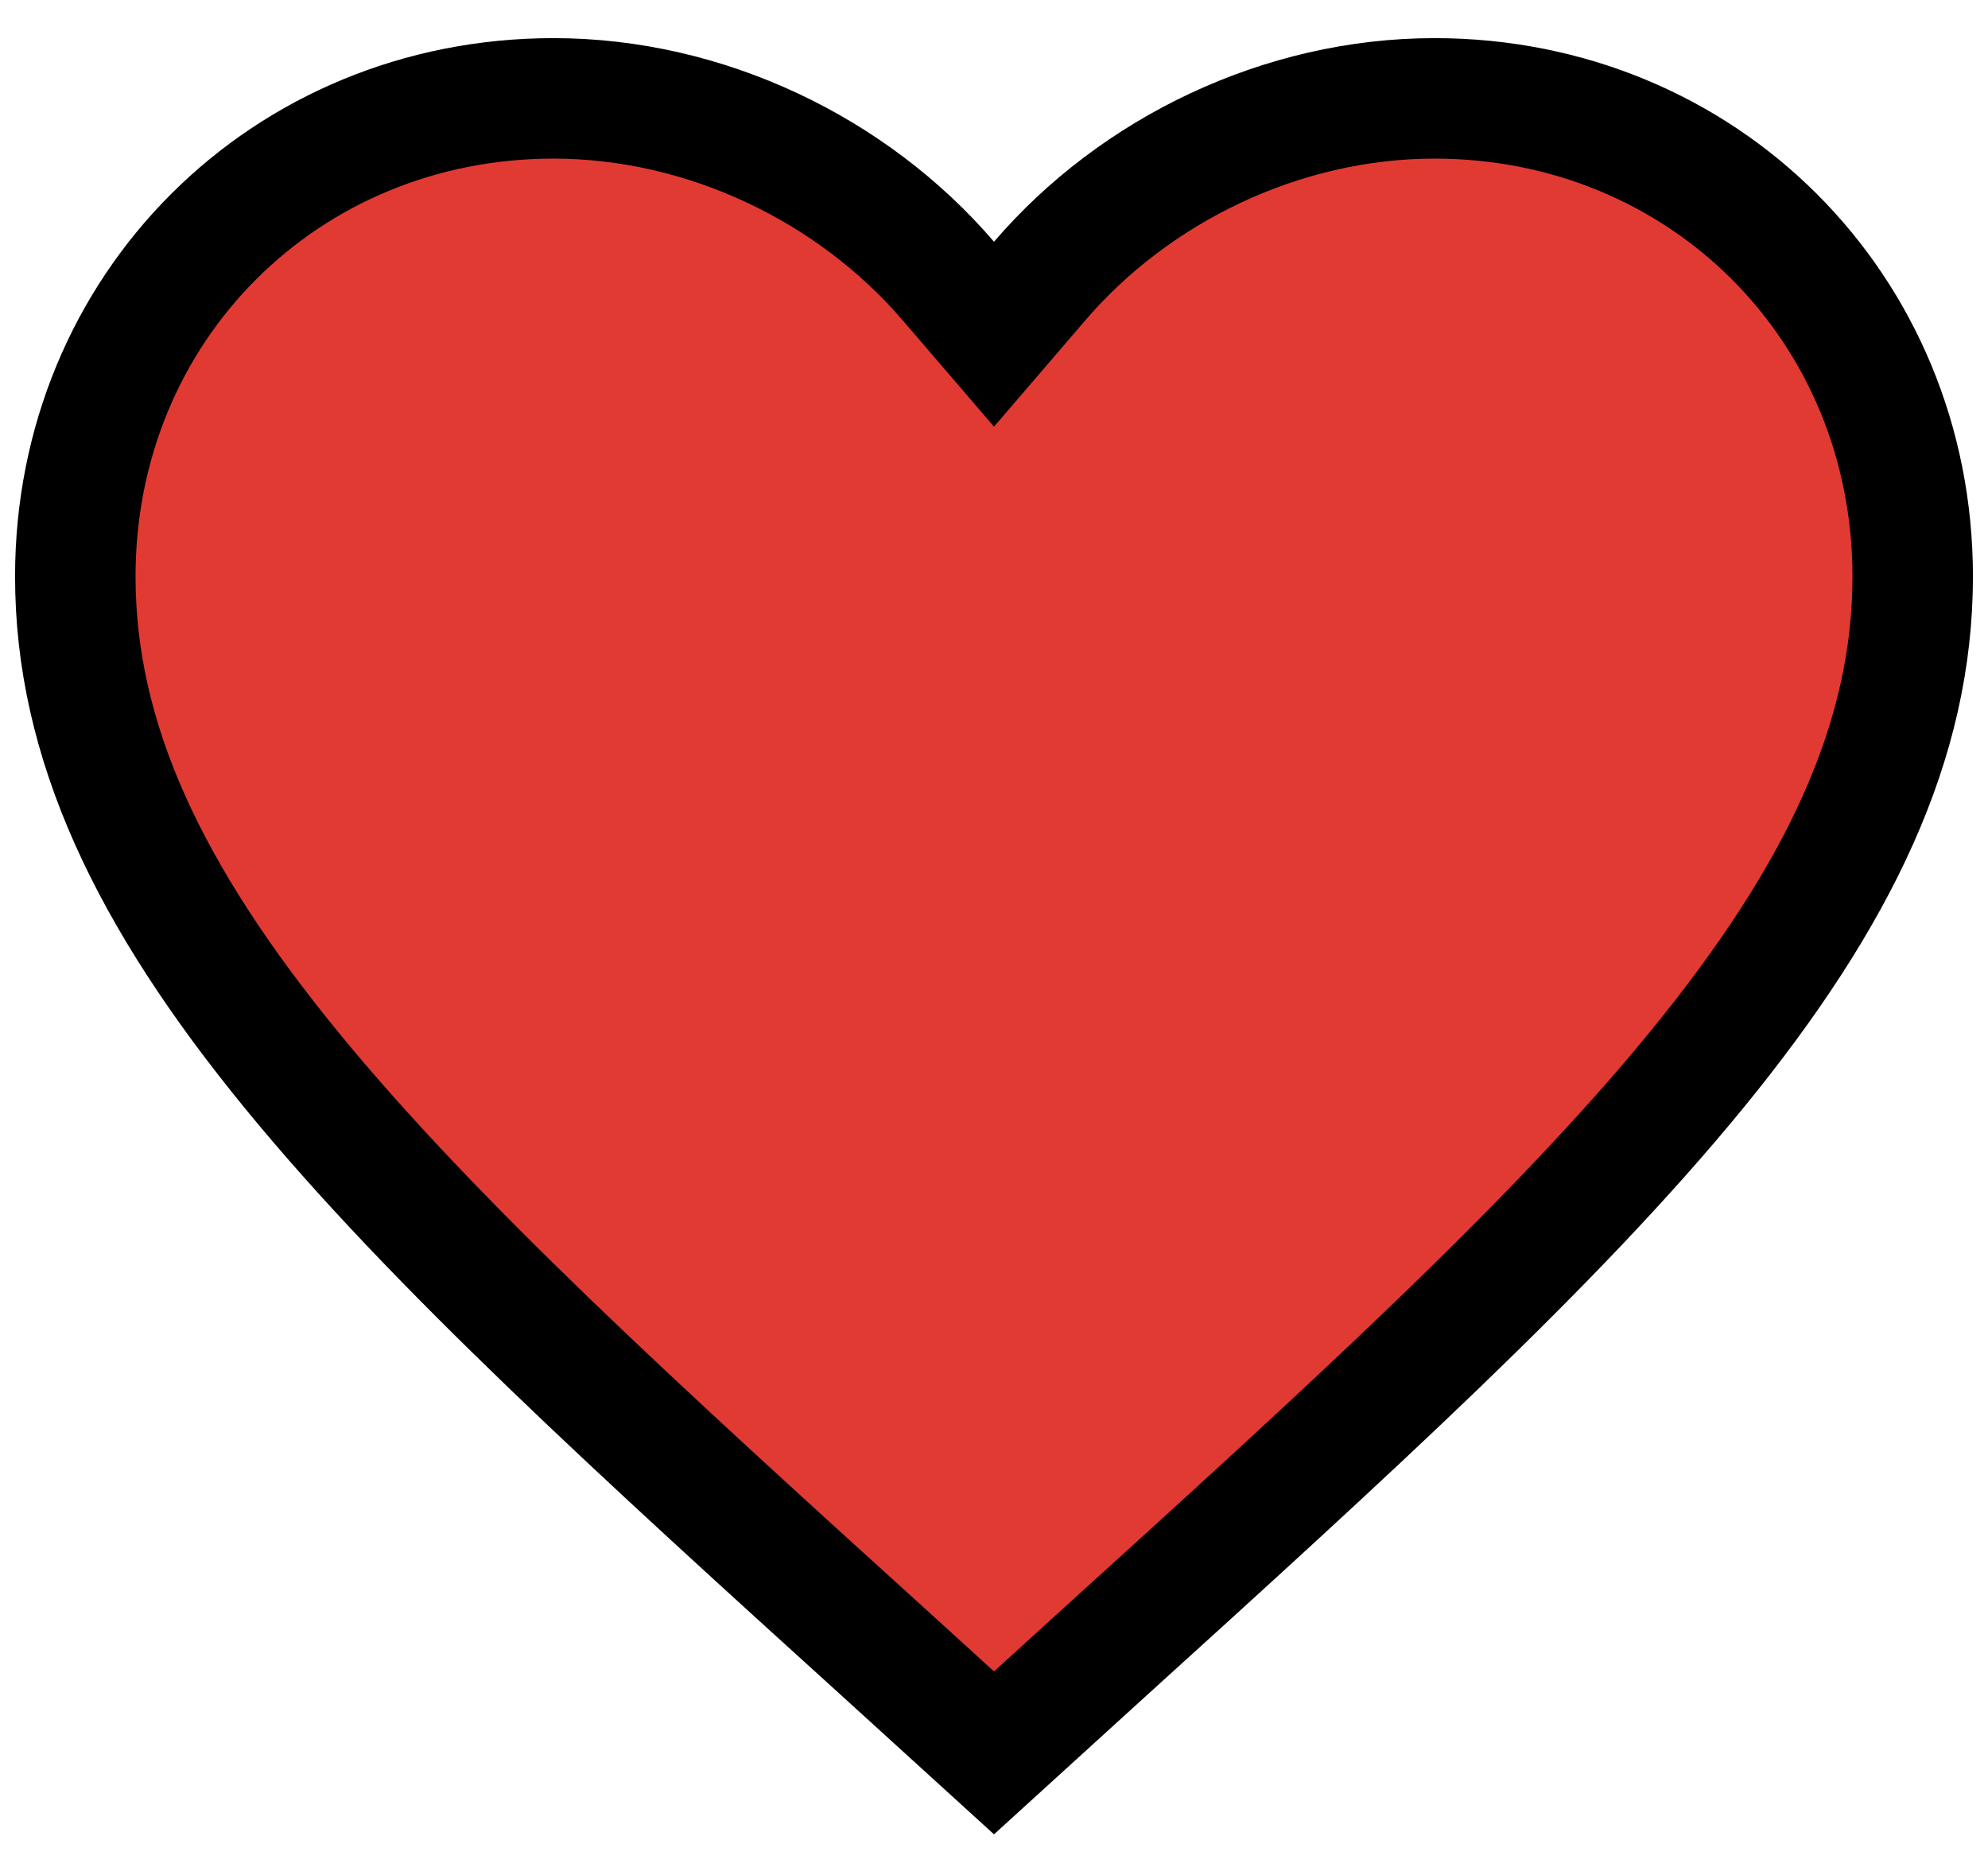
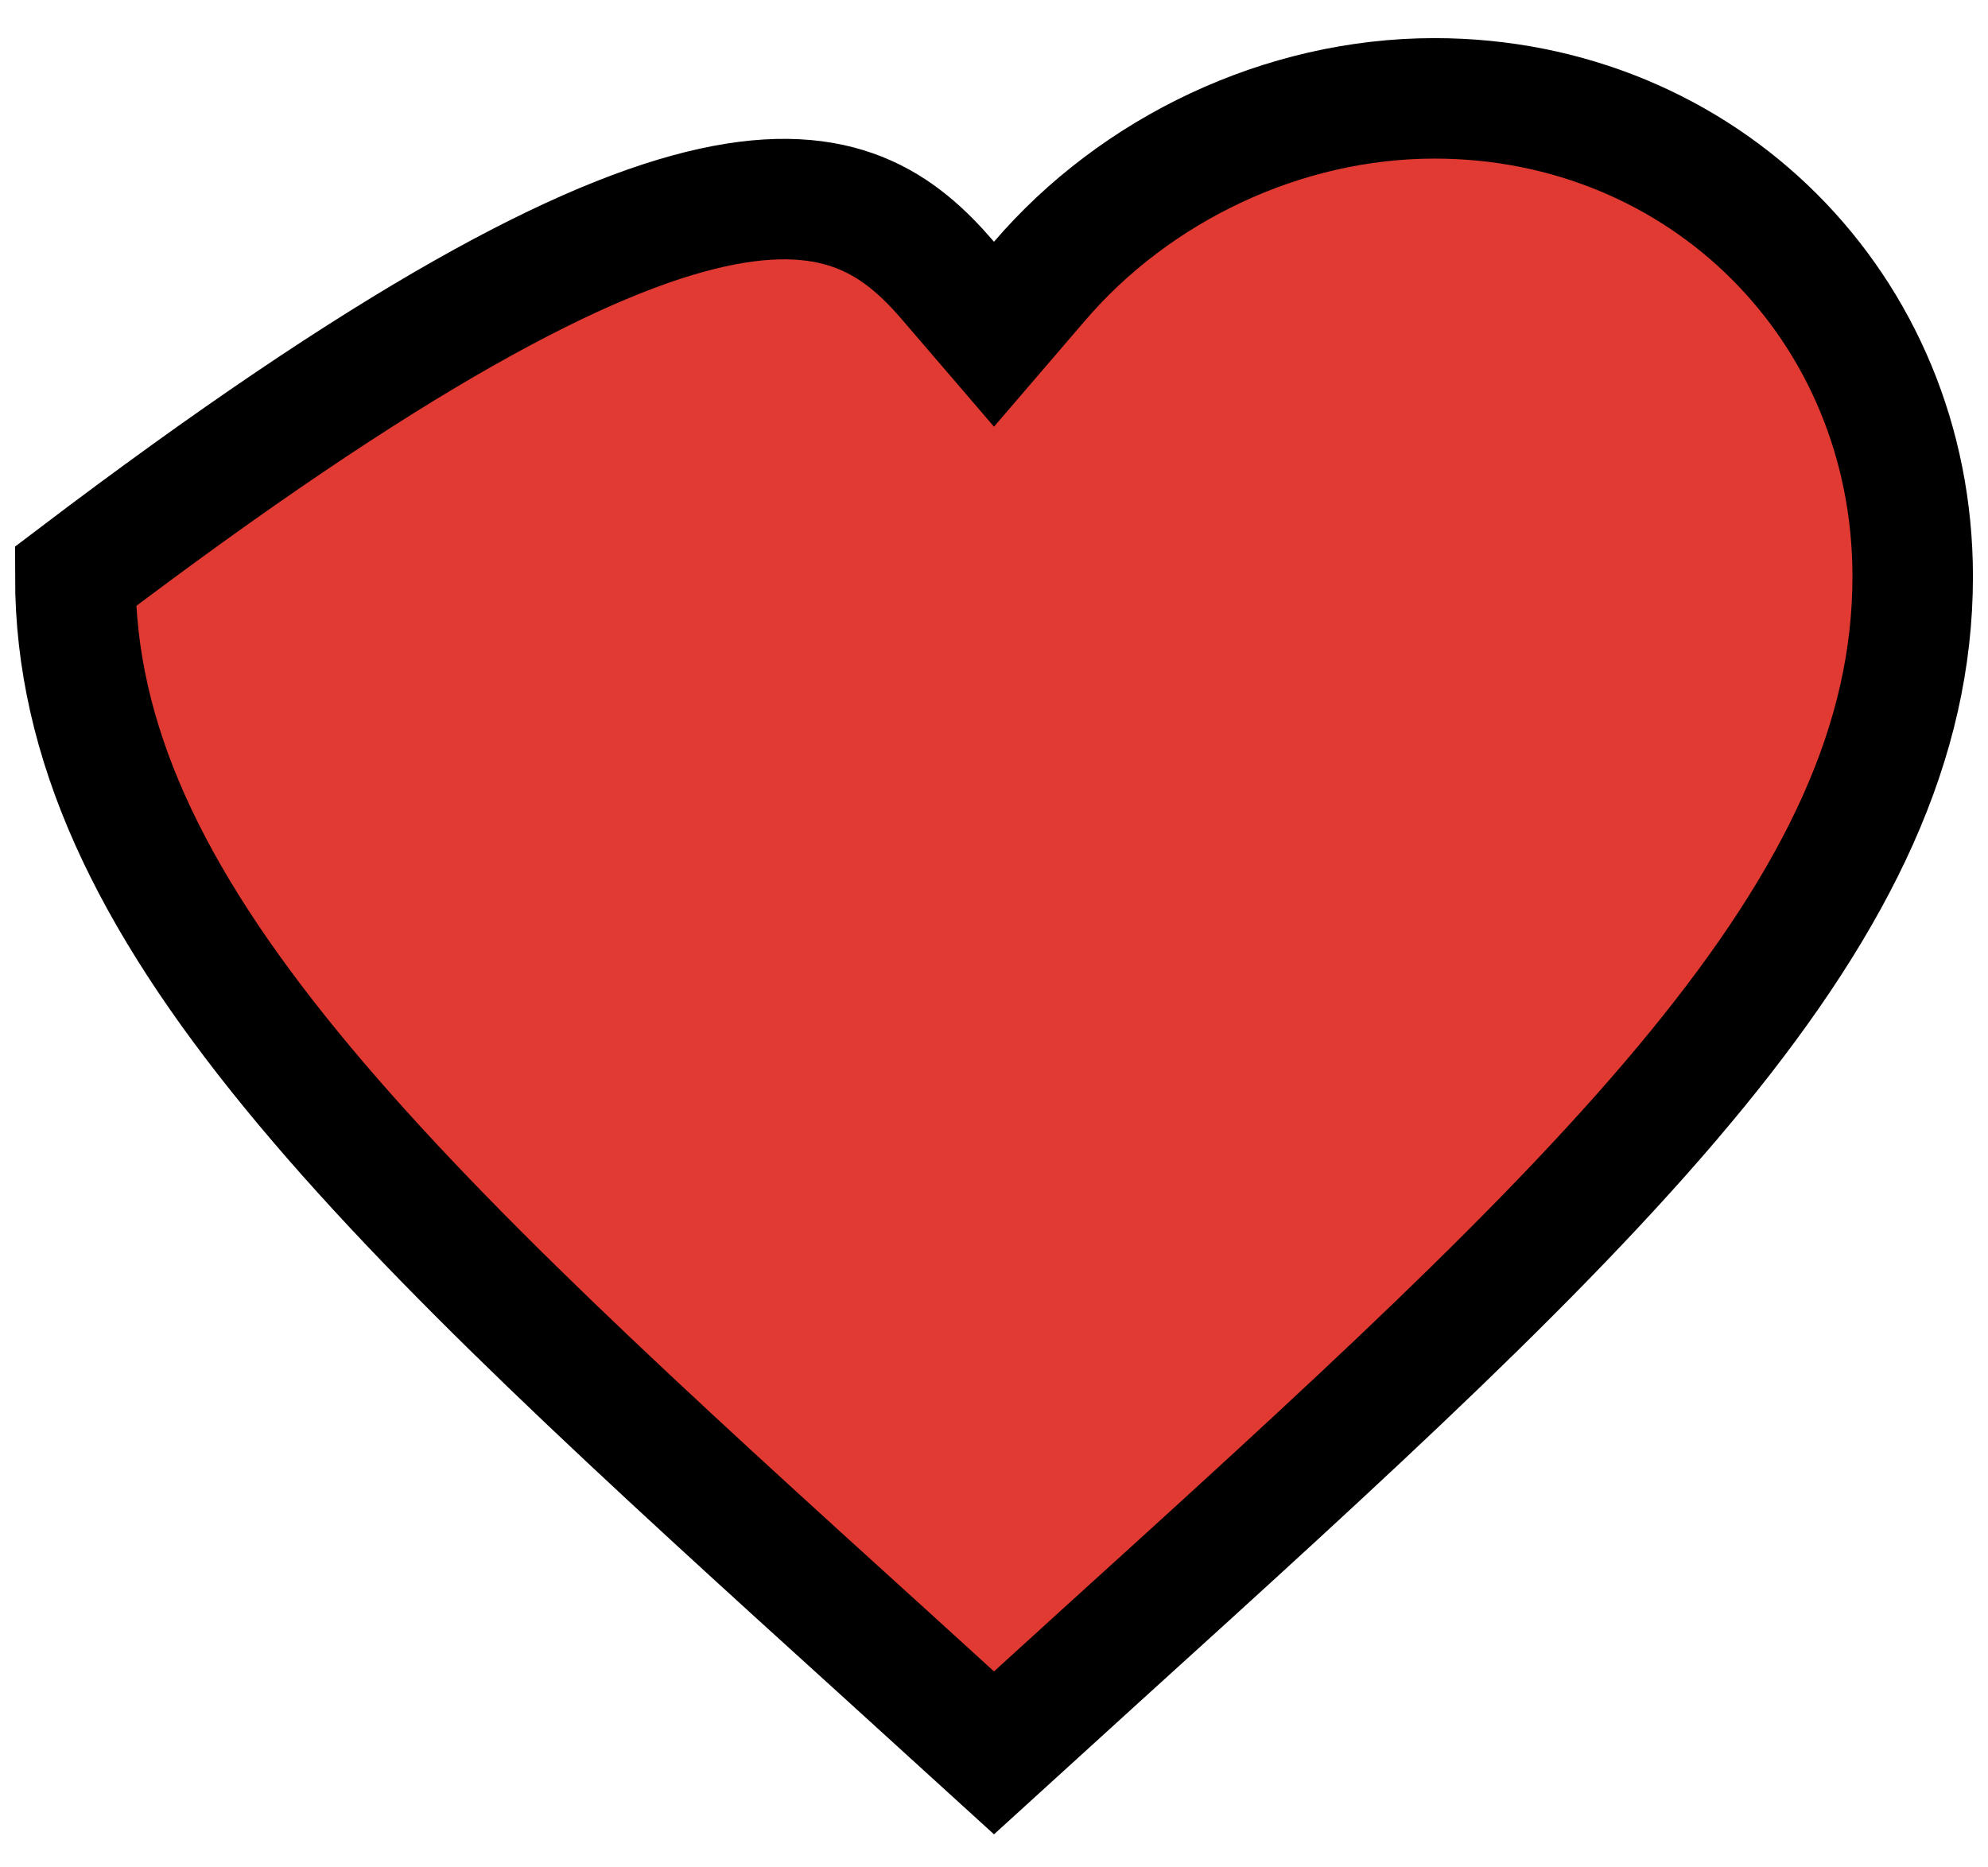
<svg xmlns="http://www.w3.org/2000/svg" width="33" height="31" viewBox="0 0 33 31" fill="none">
-   <path d="M23.812 1.633C28.266 1.633 31.75 5.103 31.75 9.57C31.75 12.305 30.526 14.871 28.167 17.757C25.797 20.656 22.389 23.753 18.185 27.565L18.183 27.567L16.5 29.099L14.817 27.567L14.815 27.565C10.611 23.753 7.203 20.656 4.833 17.757C2.474 14.871 1.25 12.305 1.25 9.57C1.25 5.103 4.734 1.633 9.188 1.633C11.713 1.633 14.153 2.813 15.741 4.664L16.5 5.548L17.259 4.664C18.847 2.813 21.287 1.633 23.812 1.633Z" fill="#E13A32" stroke="black" stroke-width="2" />
+   <path d="M23.812 1.633C28.266 1.633 31.75 5.103 31.75 9.57C31.75 12.305 30.526 14.871 28.167 17.757C25.797 20.656 22.389 23.753 18.185 27.565L18.183 27.567L16.5 29.099L14.817 27.567L14.815 27.565C10.611 23.753 7.203 20.656 4.833 17.757C2.474 14.871 1.25 12.305 1.25 9.57C11.713 1.633 14.153 2.813 15.741 4.664L16.5 5.548L17.259 4.664C18.847 2.813 21.287 1.633 23.812 1.633Z" fill="#E13A32" stroke="black" stroke-width="2" />
</svg>